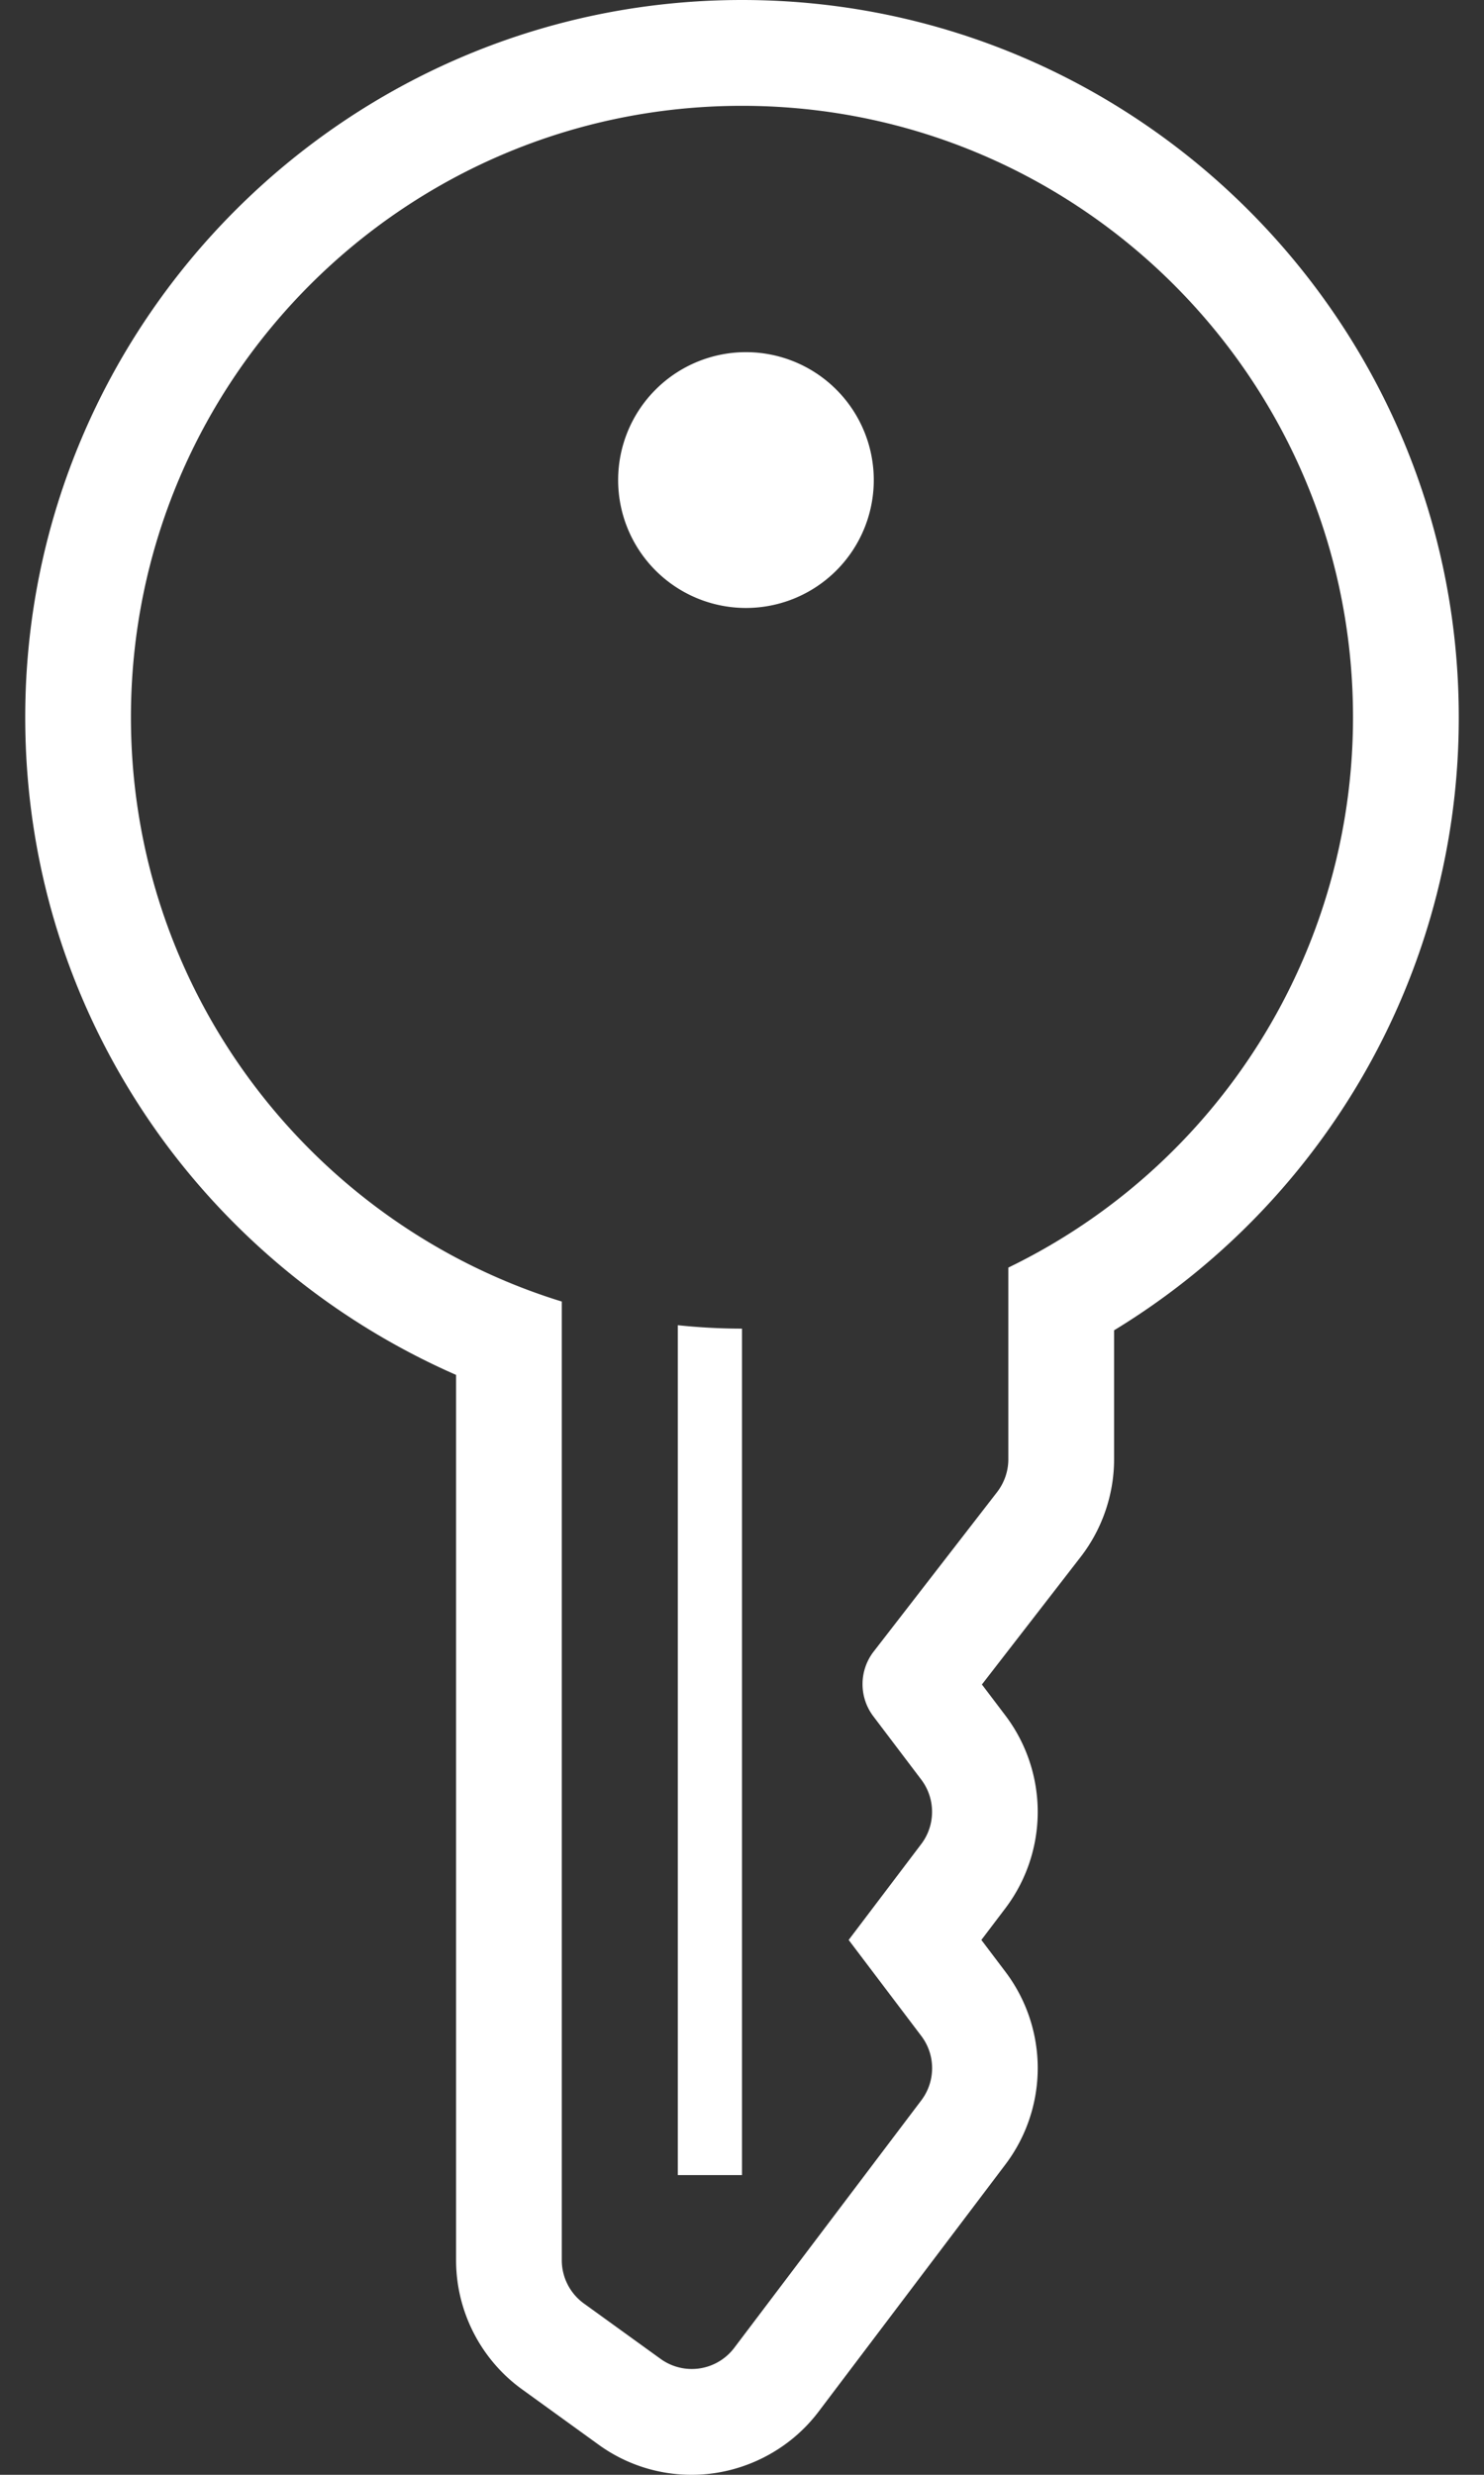
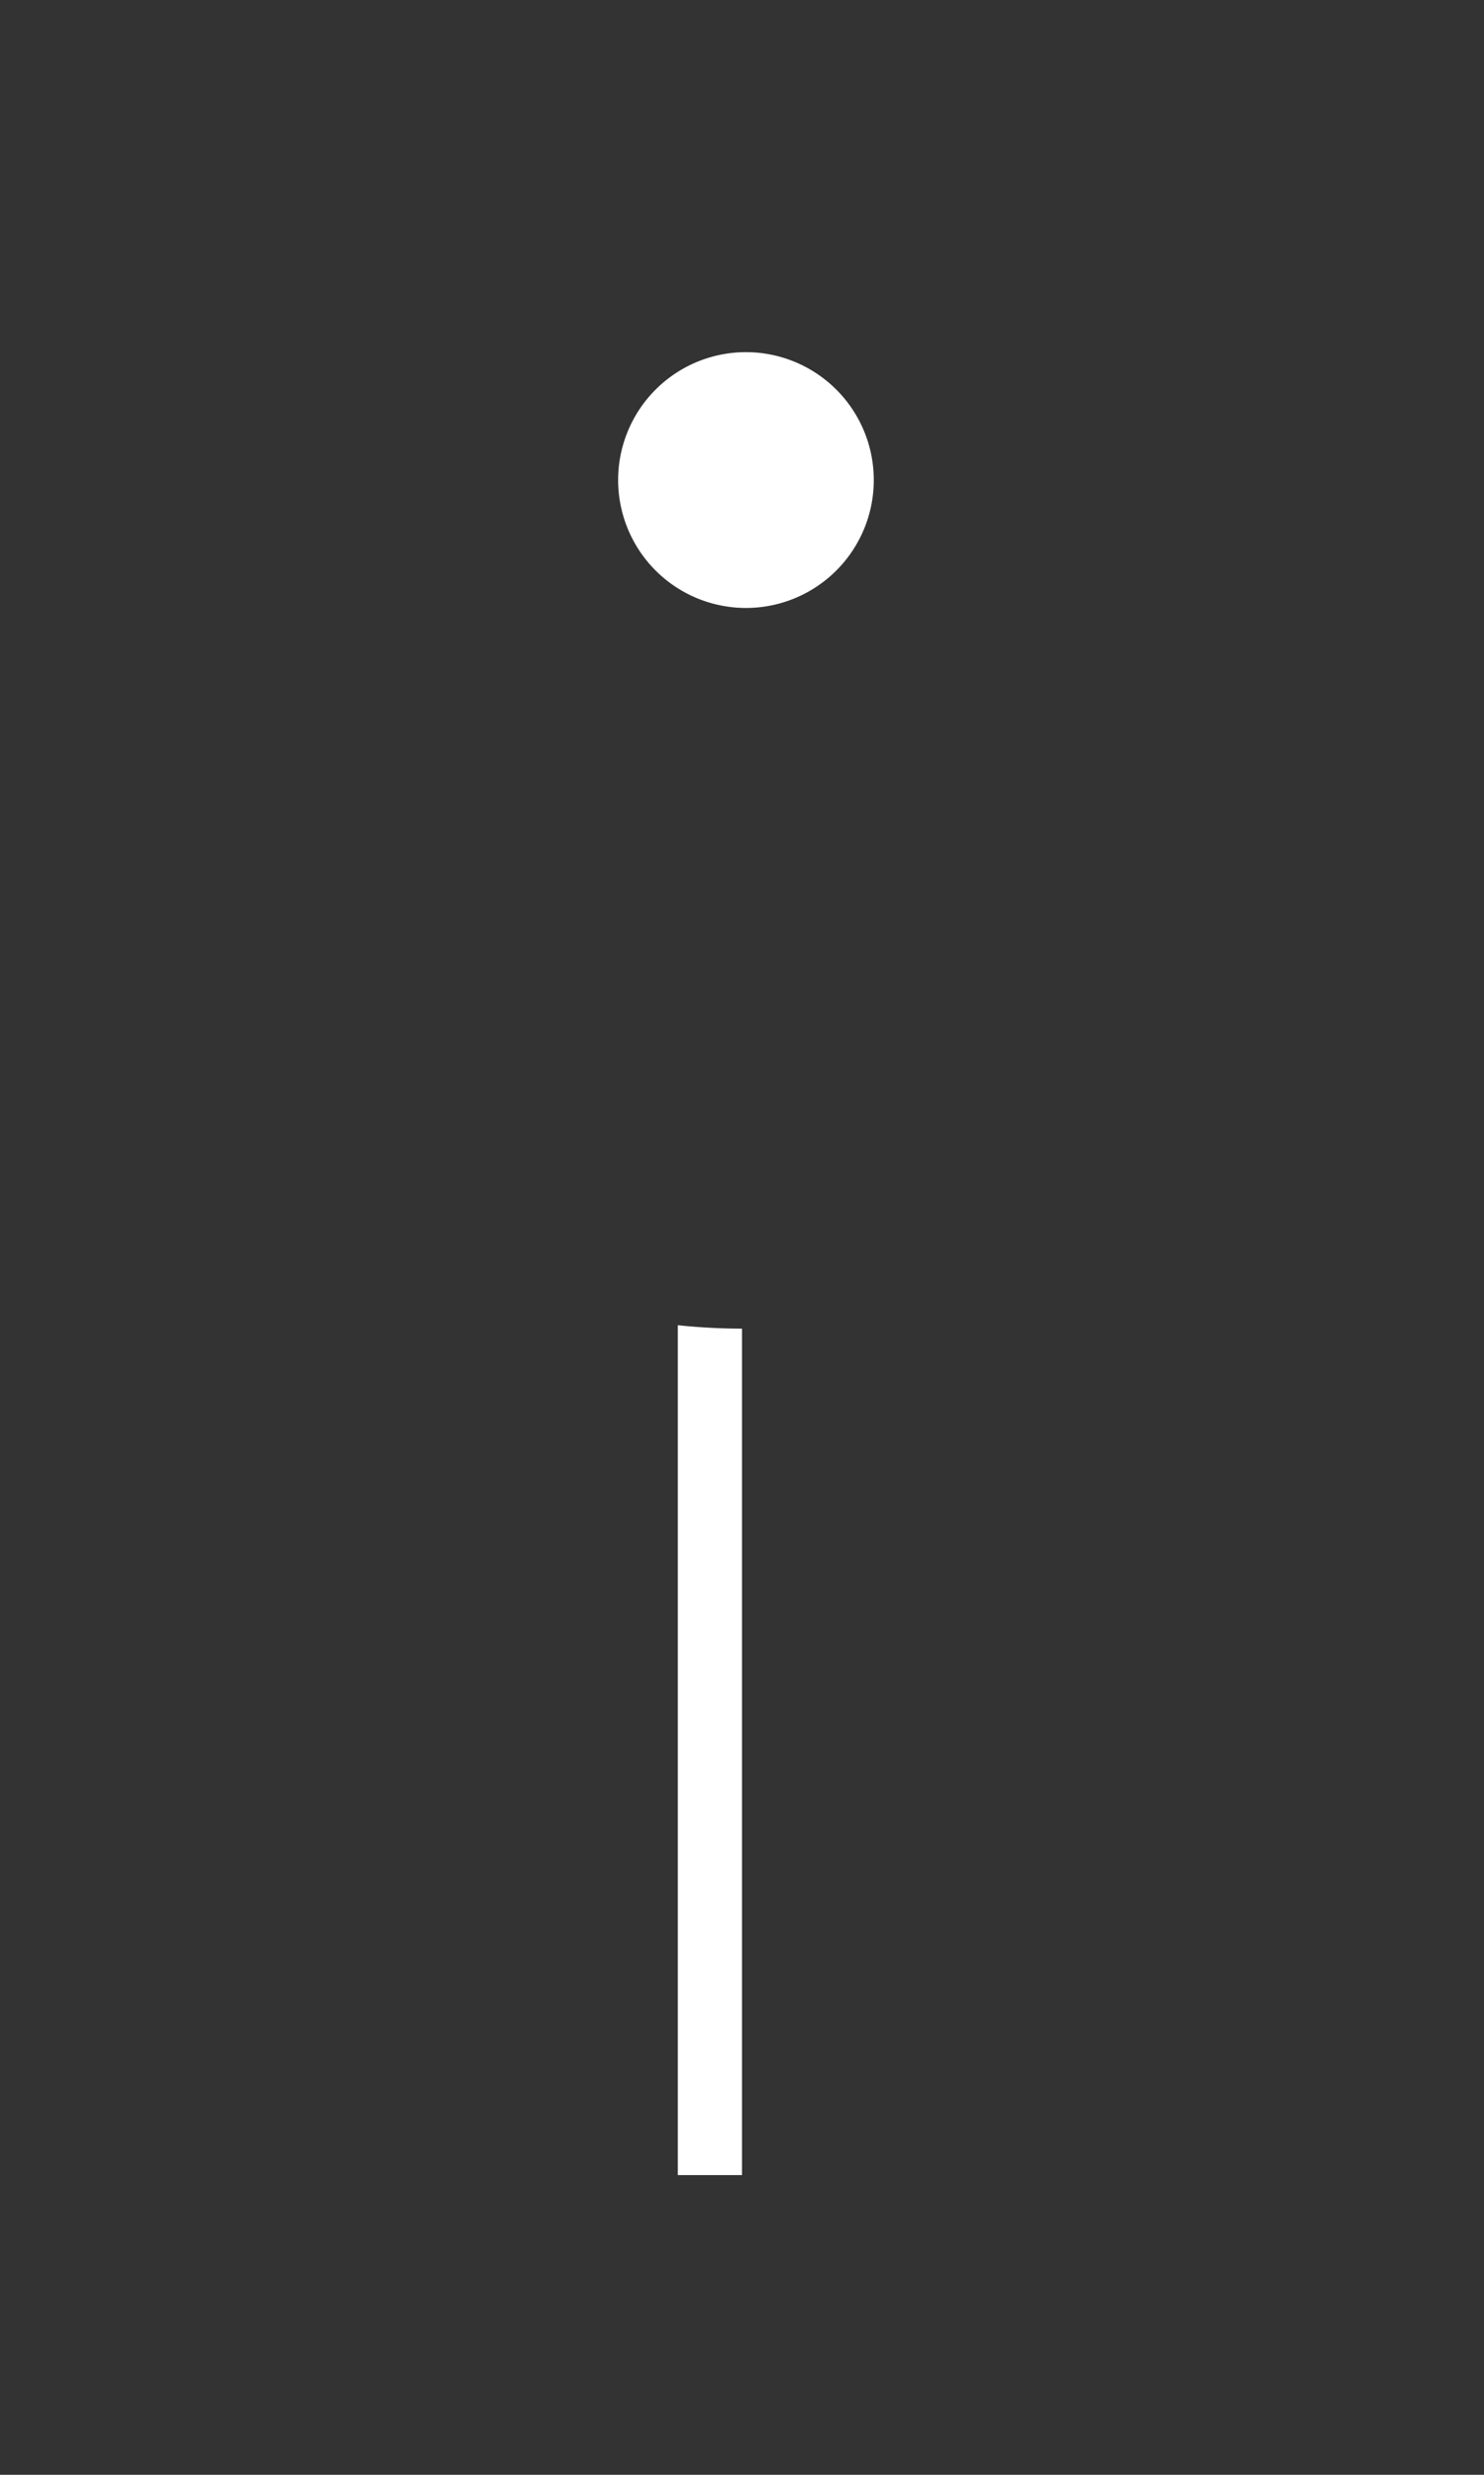
<svg xmlns="http://www.w3.org/2000/svg" width="30" height="50" fill="none">
  <rect width="100%" height="100%" fill="#333333" stroke="none" />
-   <path d="M15 0C7.01 0 .51 6.5.51 14.49c0 3.16 1 6.164 2.89 8.686a14.638 14.638 0 005.82 4.602v17.888c0 1.03.498 2.004 1.332 2.606l1.55 1.12a3.196 3.196 0 001.882.608c1.001 0 1.96-.477 2.564-1.276l3.783-5.002a3.227 3.227 0 00-.002-3.88l-.49-.648.49-.646a3.228 3.228 0 000-3.883l-.479-.632 2-2.582c.433-.561.672-1.26.672-1.968v-2.606a14.53 14.53 0 004.694-4.591 14.442 14.442 0 002.274-7.796C29.49 6.5 22.99 0 15 0zm5.384 25.61v3.873c0 .239-.08.47-.225.66l-2.497 3.224a1.076 1.076 0 00-.006 1.31l.968 1.278c.291.385.291.917 0 1.301l-1.467 1.937v.002l1.467 1.938c.292.384.292.915.002 1.3l-3.782 5.001a1.076 1.076 0 01-1.49.224l-1.55-1.119a1.079 1.079 0 01-.447-.873v-19.37c-5.044-1.554-8.71-6.252-8.71-11.806C2.648 7.668 8.178 2.138 15 2.138s12.352 5.53 12.352 12.352a12.35 12.35 0 01-6.968 11.12z" fill="#fff" />
  <path d="M15.08 7.115a2.584 2.584 0 100 5.168 2.584 2.584 0 000-5.168zm-1.378 36.83H15V26.843c-.438 0-.871-.024-1.298-.069v17.171z" fill="#fff" />
</svg>